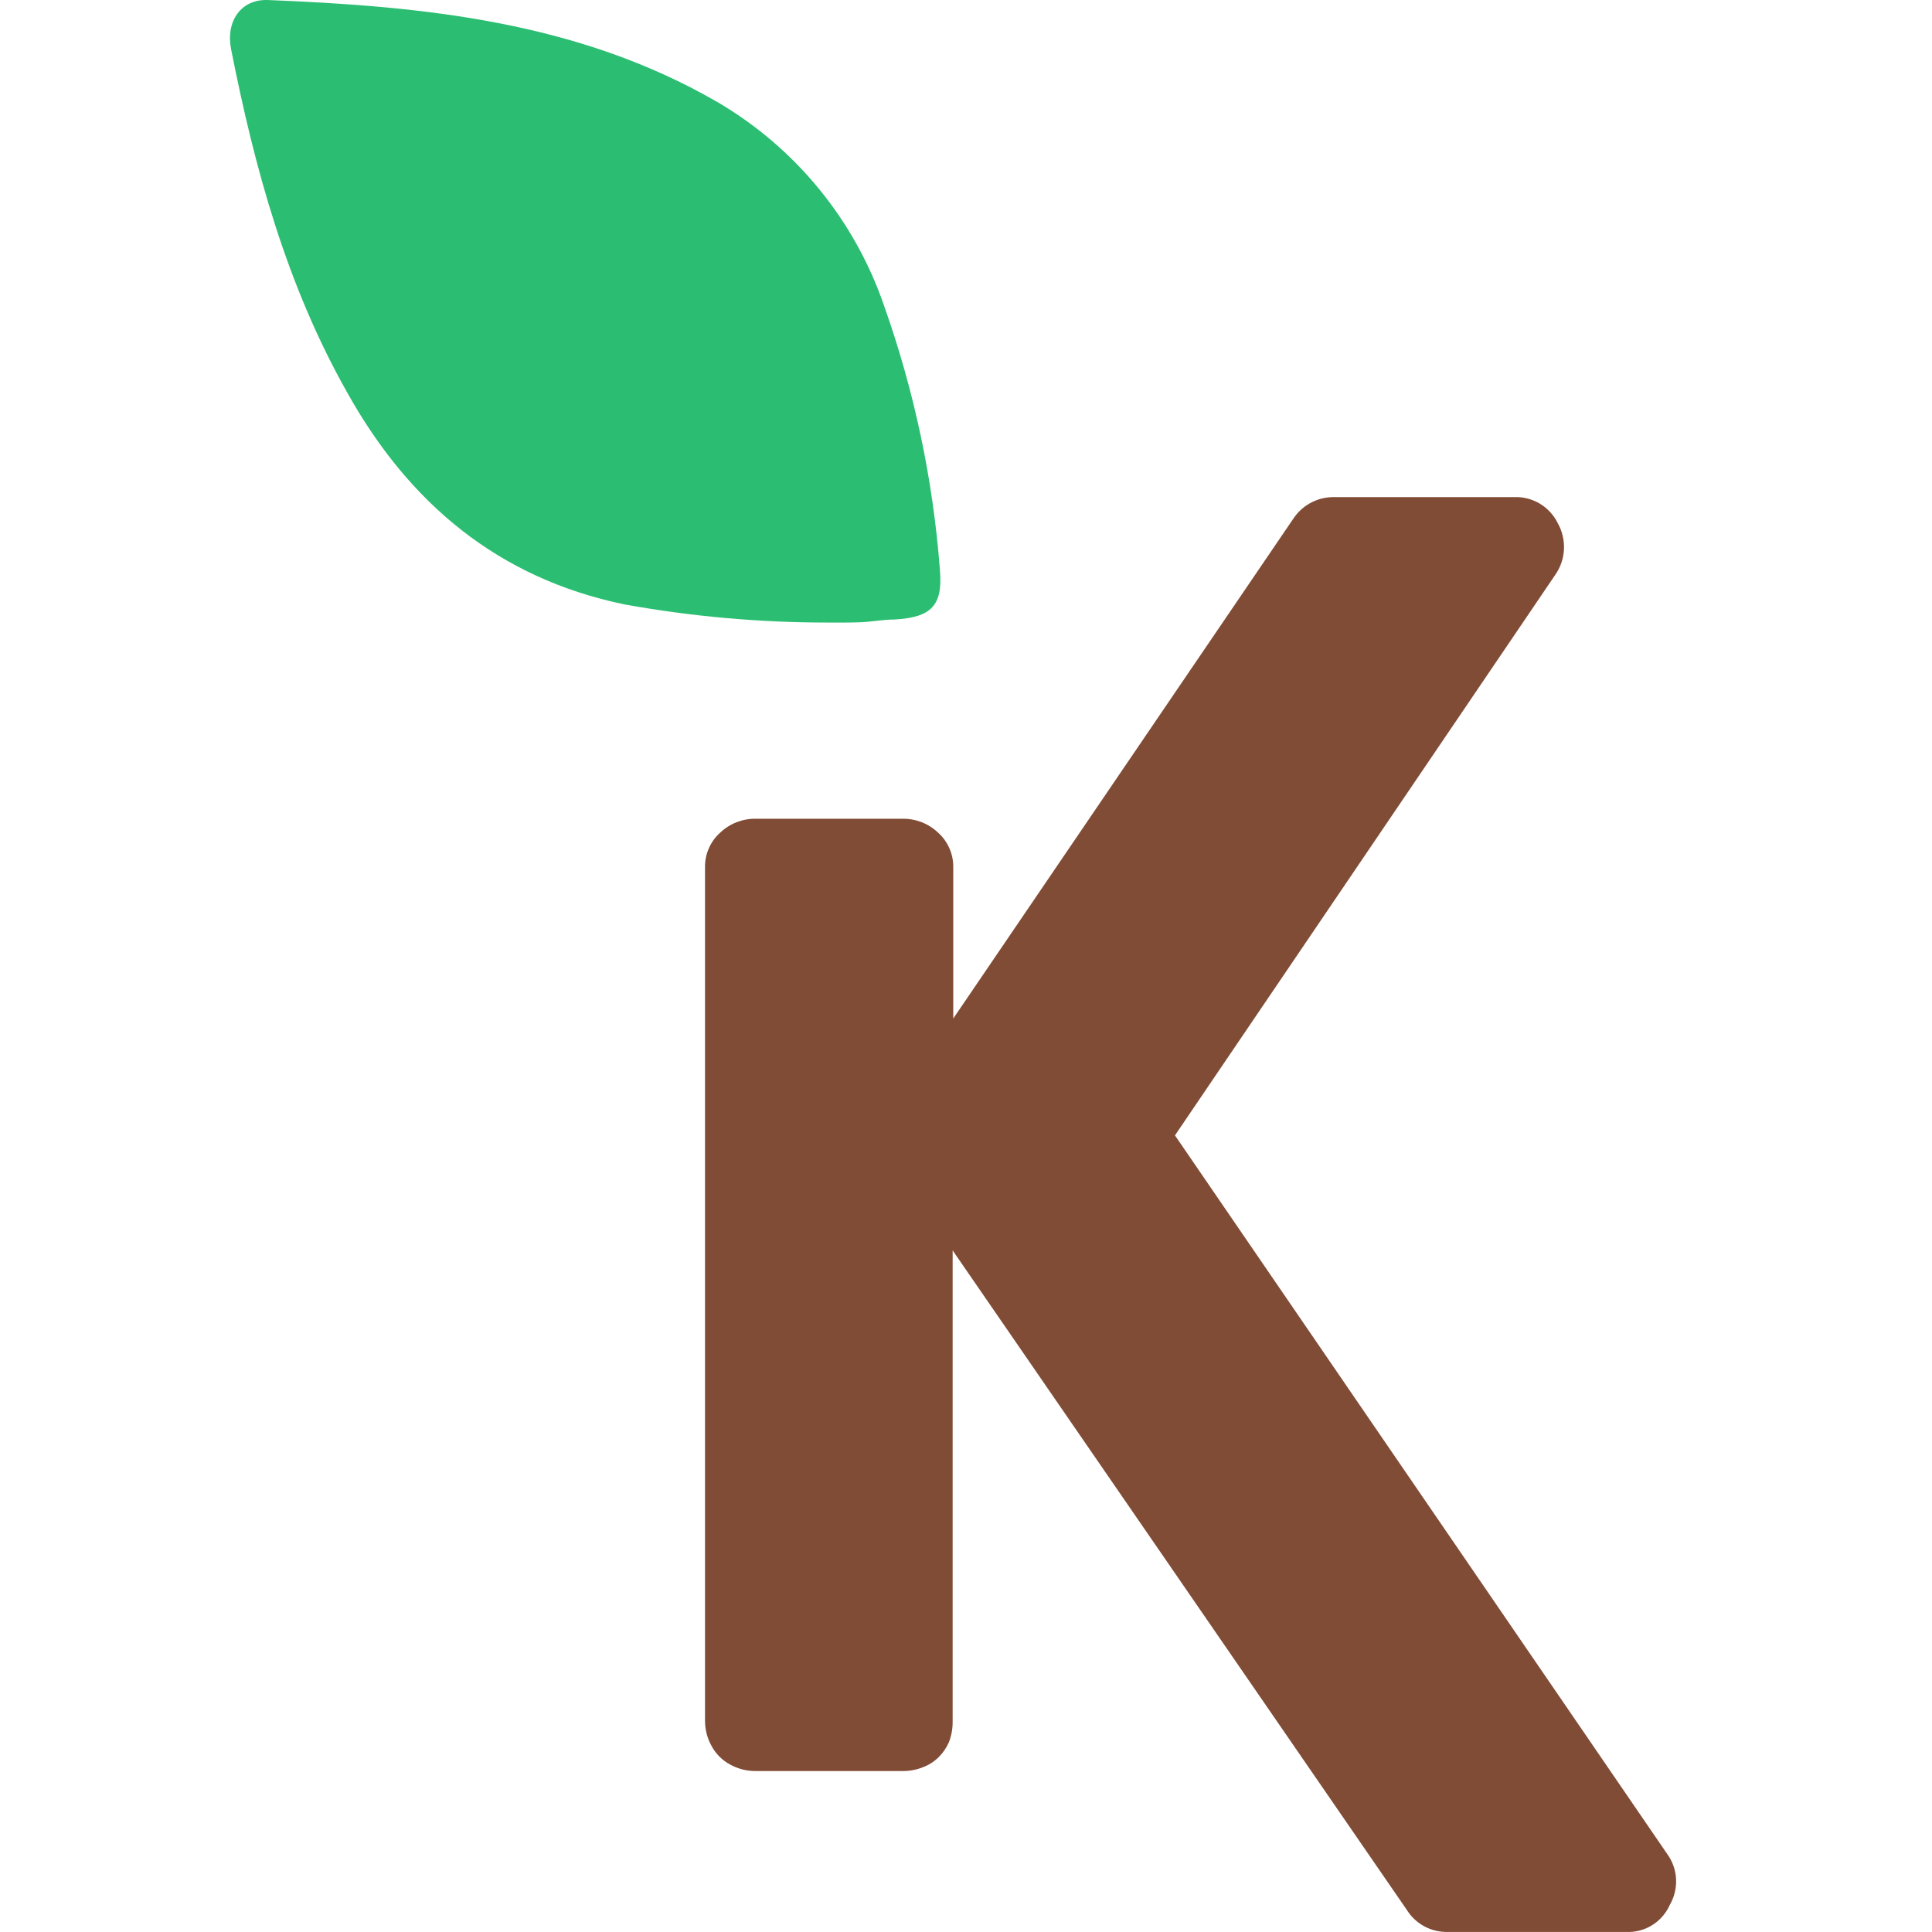
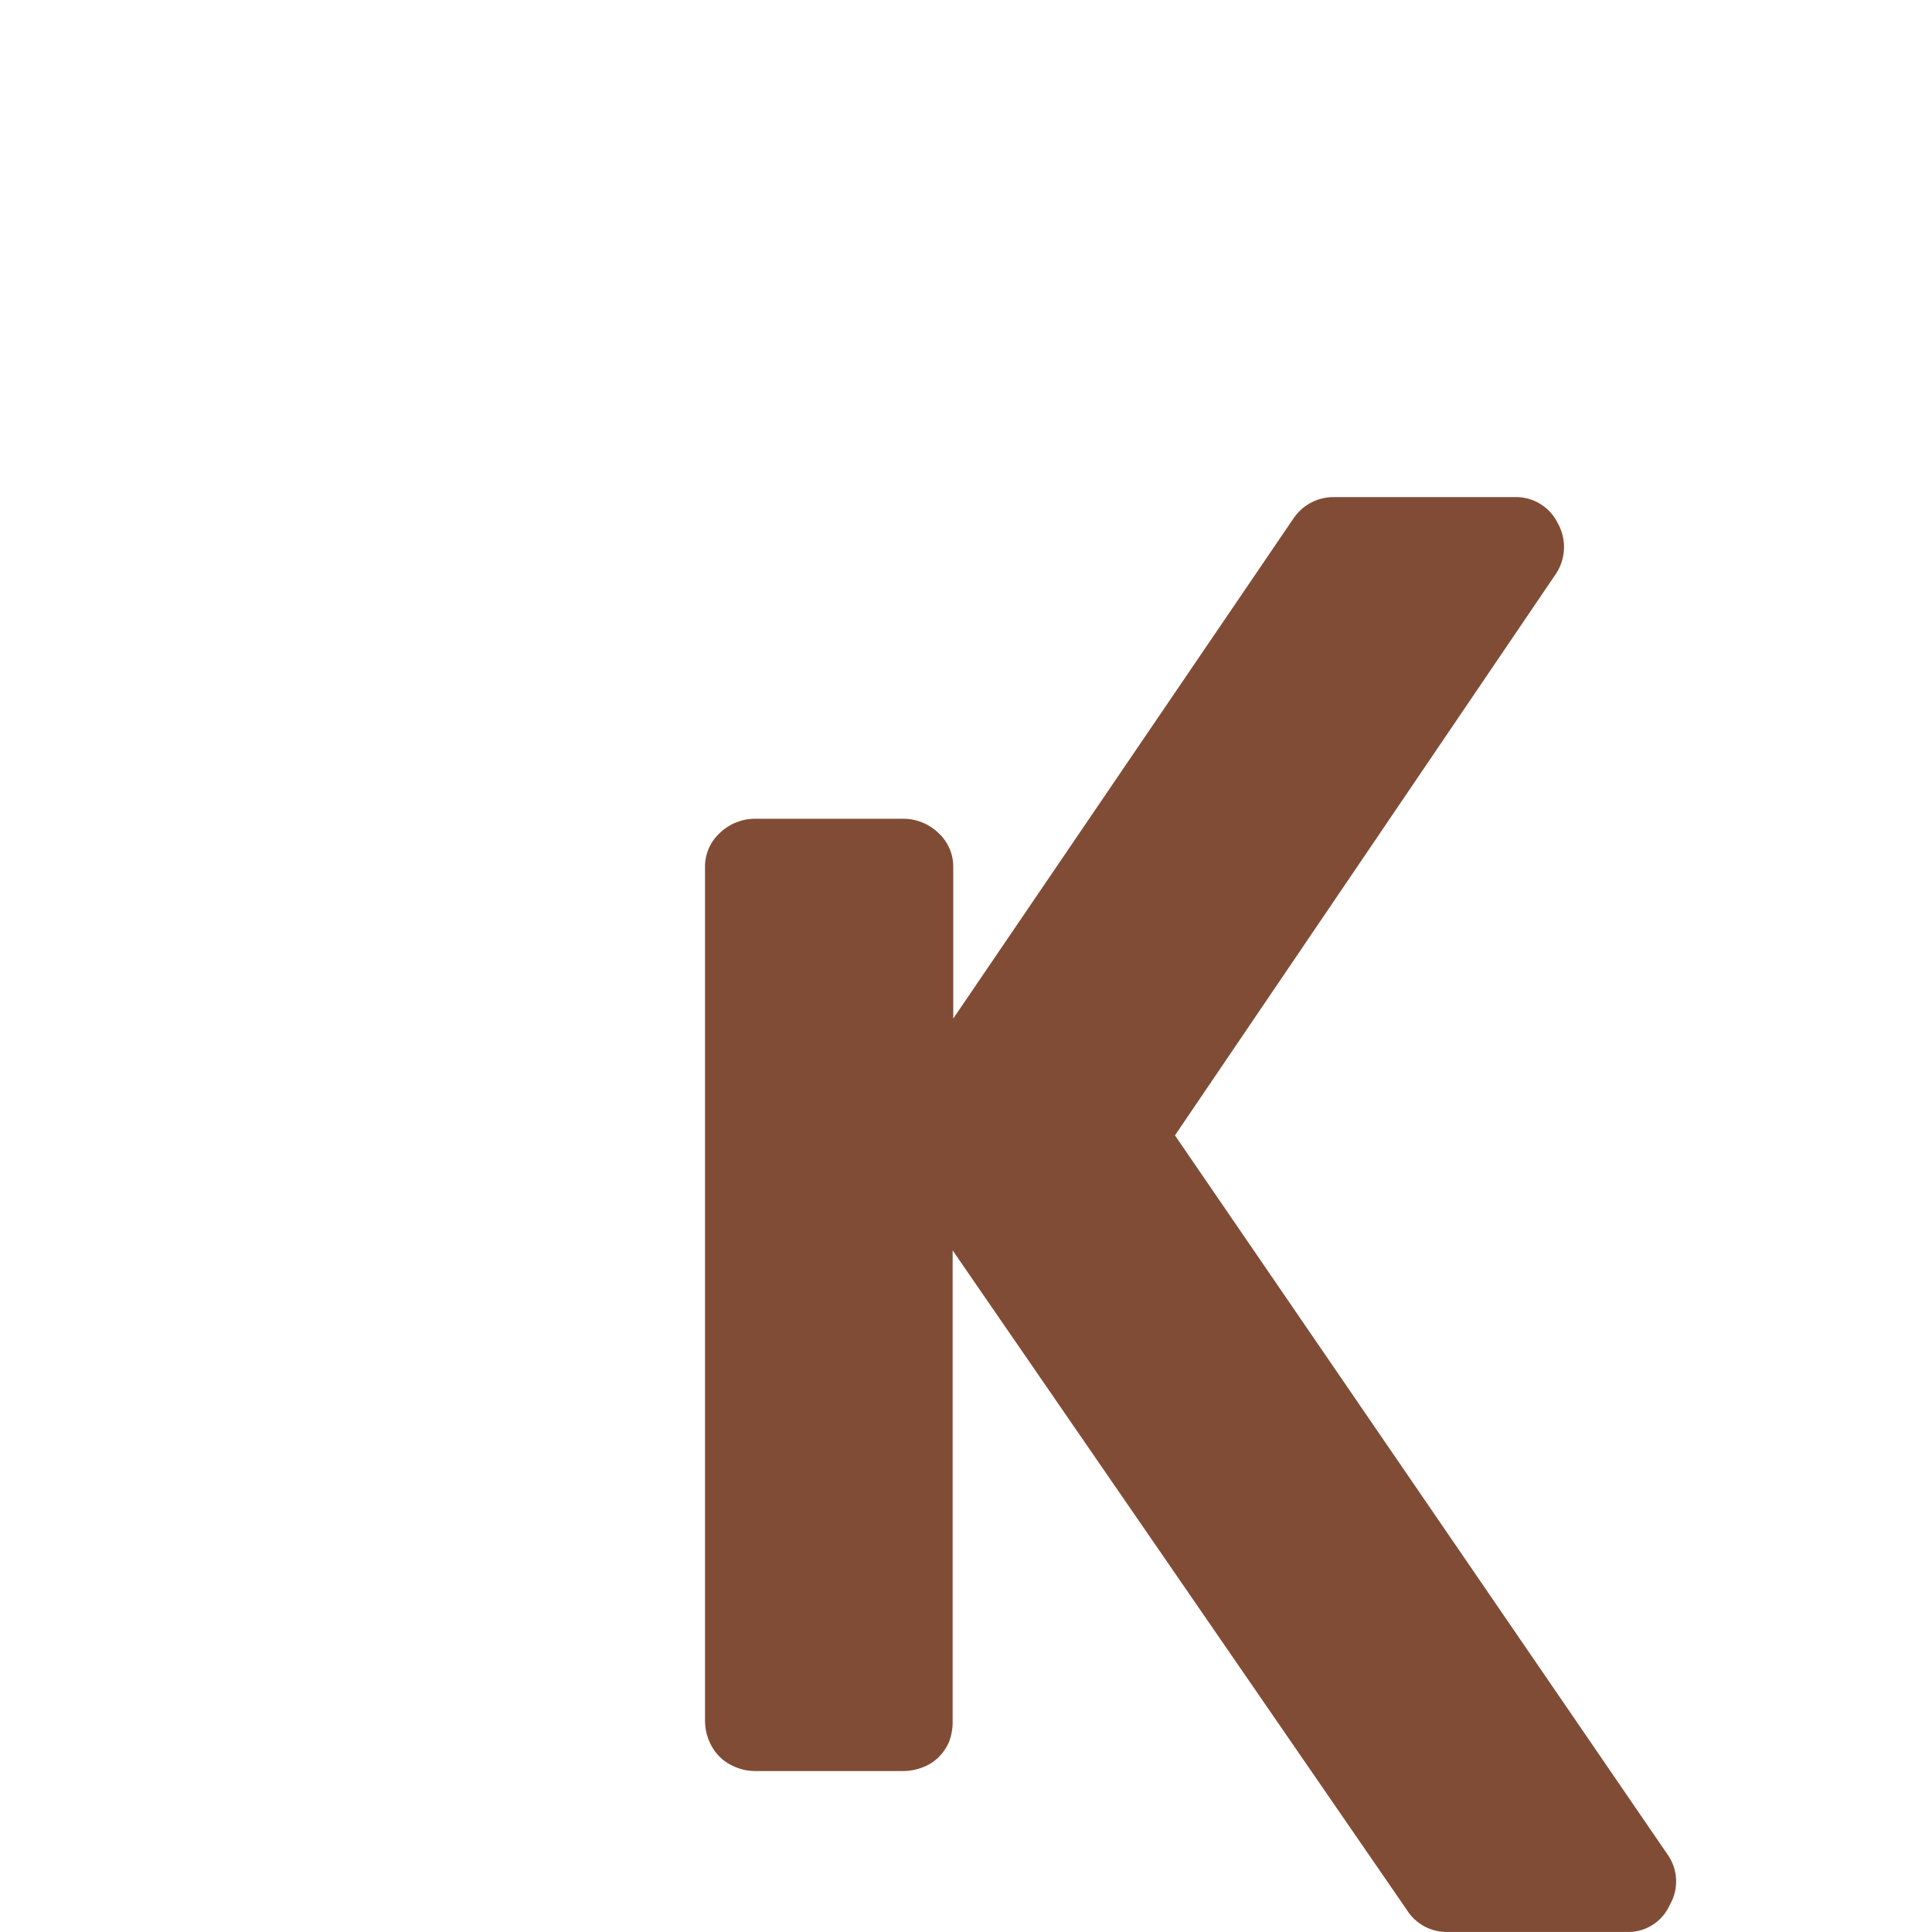
<svg xmlns="http://www.w3.org/2000/svg" width="70" height="70" viewBox="0 0 70 70" fill="none">
  <path d="M60.399 67.163C60.595 67.429 60.709 67.747 60.727 68.077C60.744 68.408 60.664 68.736 60.498 69.022C60.363 69.325 60.139 69.581 59.857 69.755C59.574 69.93 59.245 70.014 58.913 69.998H52.453C52.156 70.005 51.863 69.935 51.602 69.793C51.342 69.652 51.122 69.444 50.967 69.192L34.516 45.304V62.375C34.519 62.628 34.474 62.879 34.384 63.116C34.296 63.321 34.169 63.507 34.011 63.664C33.848 63.827 33.651 63.952 33.435 64.031C33.2 64.126 32.948 64.172 32.695 64.168H27.365C27.046 64.168 26.733 64.087 26.454 63.933C26.168 63.779 25.933 63.545 25.78 63.258C25.625 62.98 25.544 62.666 25.544 62.348V31.419C25.541 31.184 25.588 30.95 25.683 30.735C25.777 30.519 25.917 30.326 26.093 30.169C26.438 29.84 26.899 29.659 27.376 29.665H32.706C33.183 29.659 33.644 29.84 33.989 30.169C34.165 30.326 34.304 30.519 34.399 30.735C34.494 30.95 34.541 31.184 34.538 31.419V36.903L46.887 18.752C47.054 18.515 47.277 18.323 47.536 18.194C47.796 18.064 48.083 18.002 48.373 18.012H54.849C55.178 17.996 55.503 18.078 55.786 18.245C56.068 18.413 56.296 18.66 56.44 18.955C56.605 19.247 56.683 19.581 56.665 19.916C56.647 20.251 56.532 20.574 56.336 20.847L42.571 41.137L60.399 67.163Z" fill="#814C36" />
-   <path d="M29.968 22.556C27.504 22.556 25.045 22.336 22.62 21.898C18.052 20.949 14.817 18.235 12.579 14.221C10.386 10.338 9.229 6.116 8.373 1.784C8.176 0.78 8.719 -0.037 9.711 0.001C15.349 0.226 20.931 0.78 25.965 3.681C28.814 5.34 30.969 7.97 32.036 11.089C33.127 14.169 33.806 17.379 34.054 20.637C34.169 21.947 33.741 22.37 32.409 22.446C31.997 22.446 31.591 22.529 31.18 22.545C30.769 22.562 30.391 22.556 29.968 22.556Z" fill="#2BBE72" />
</svg>